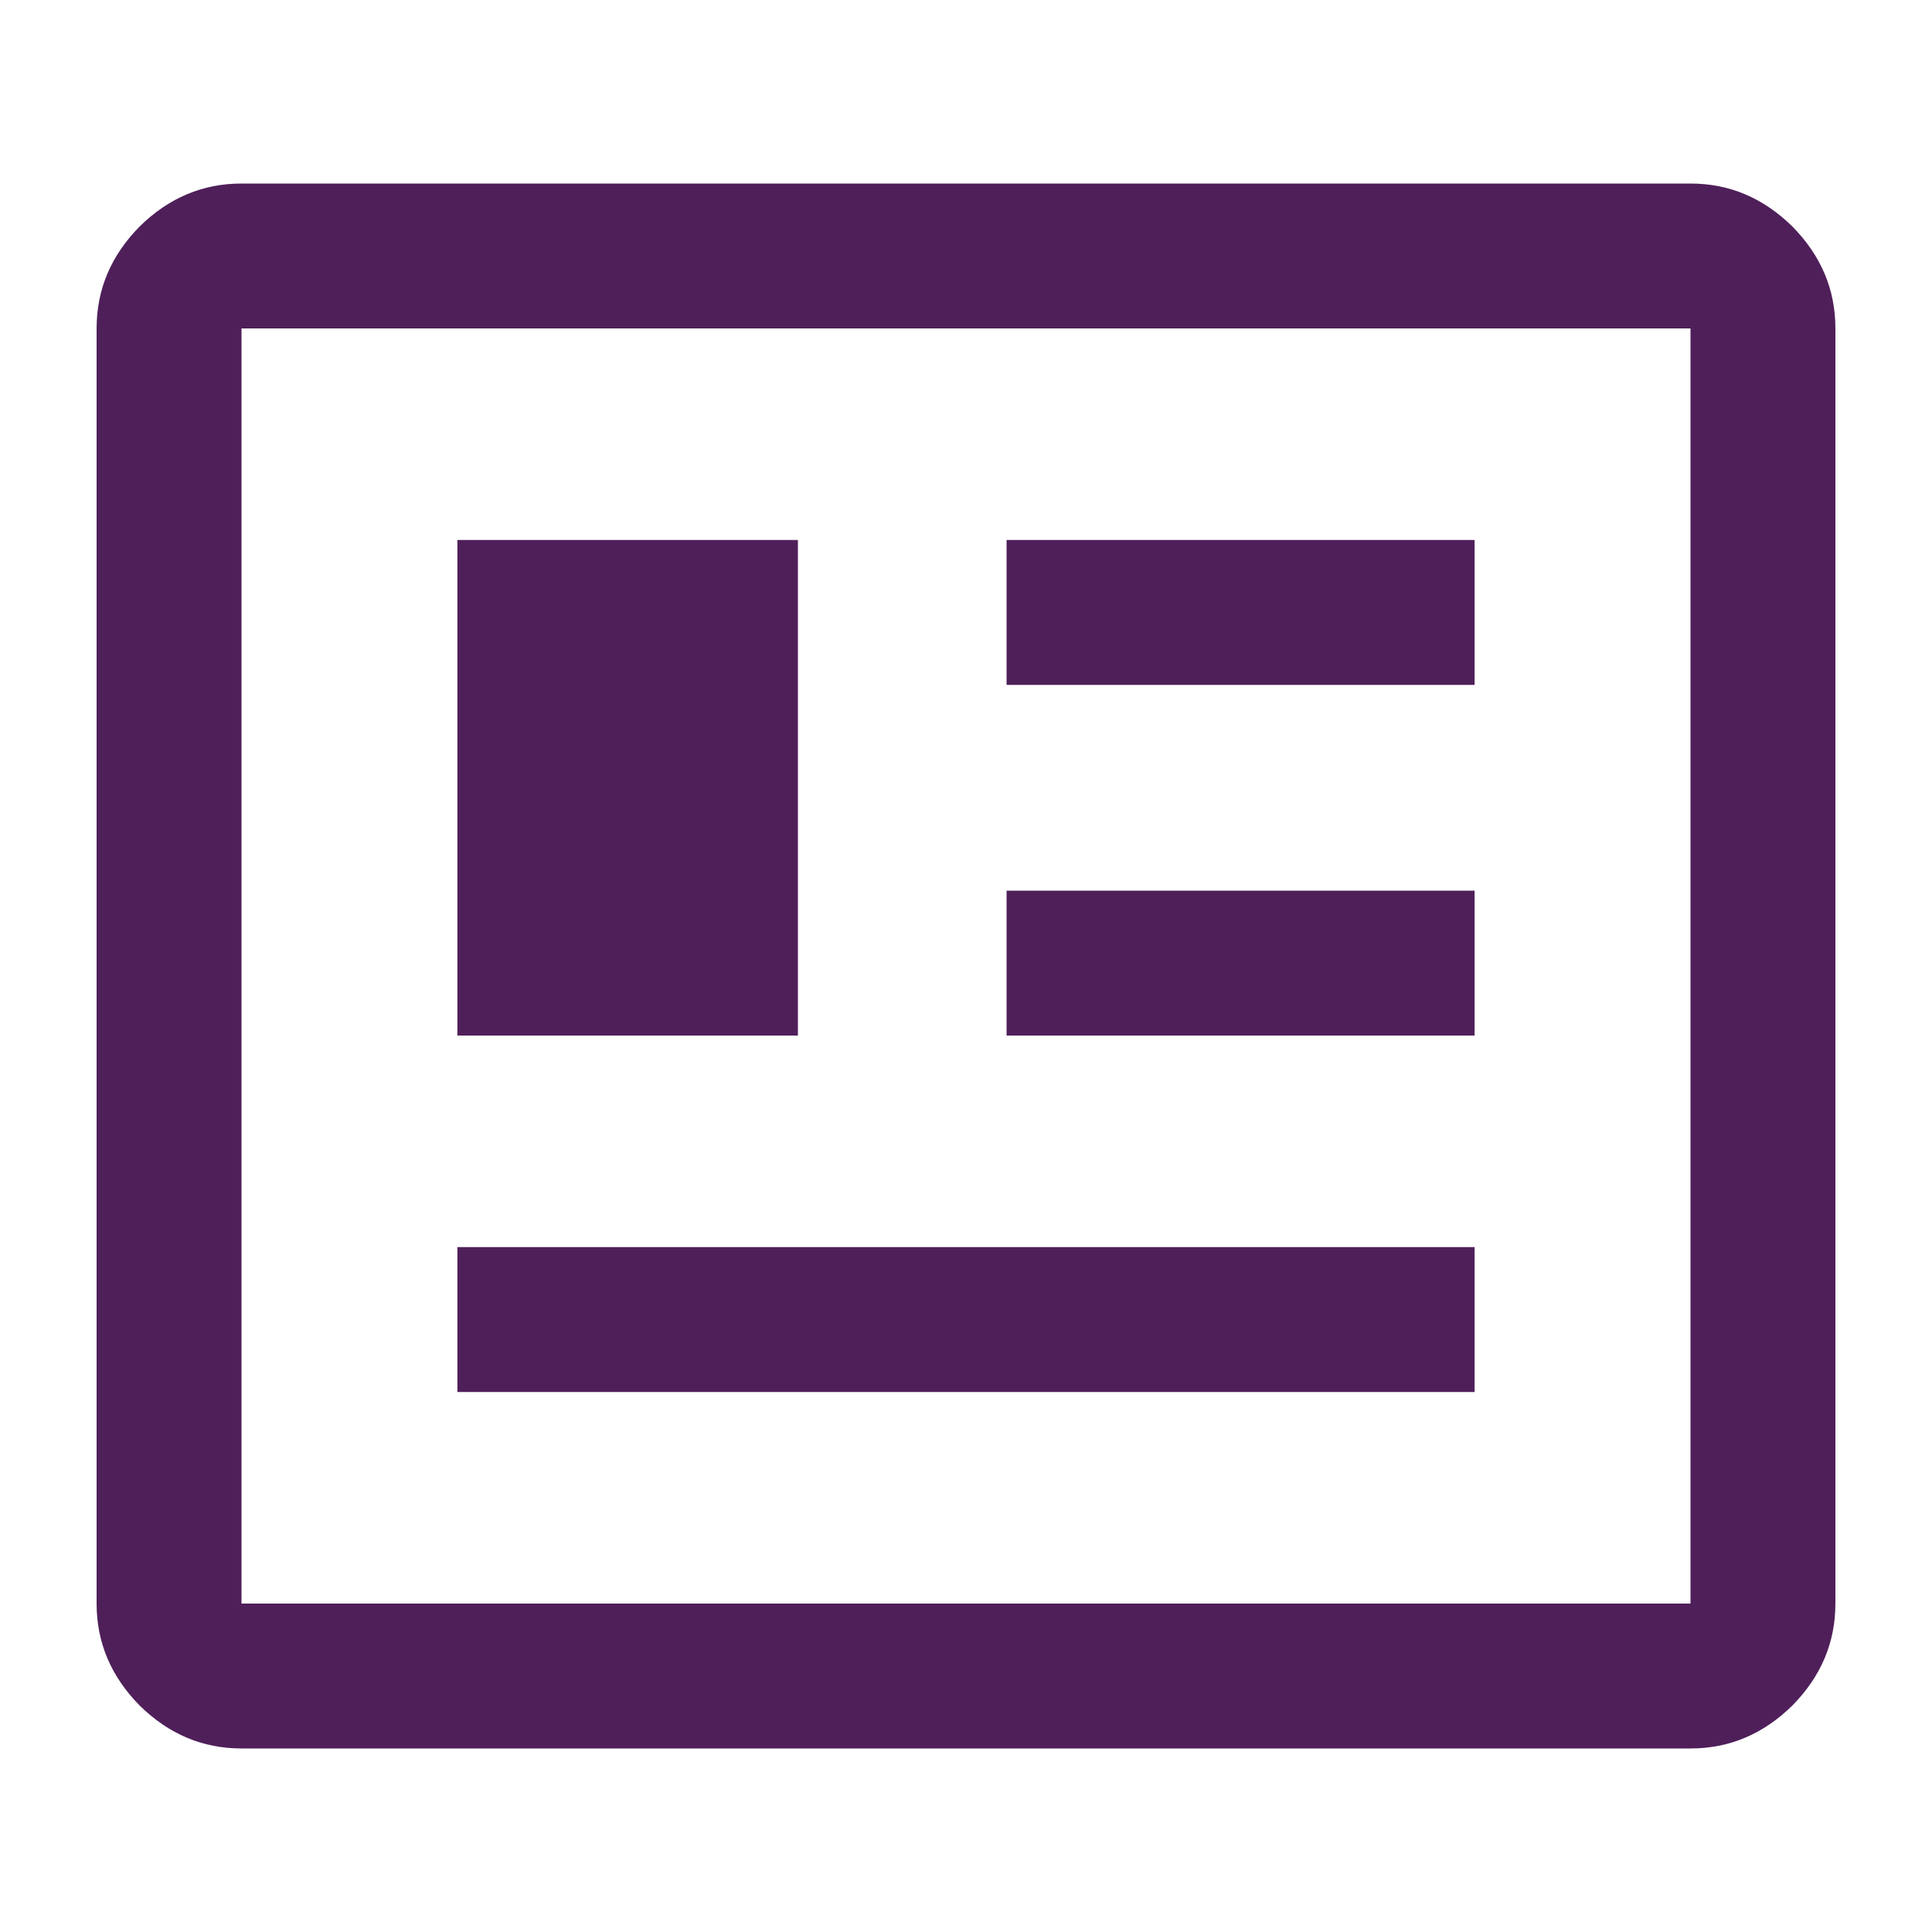
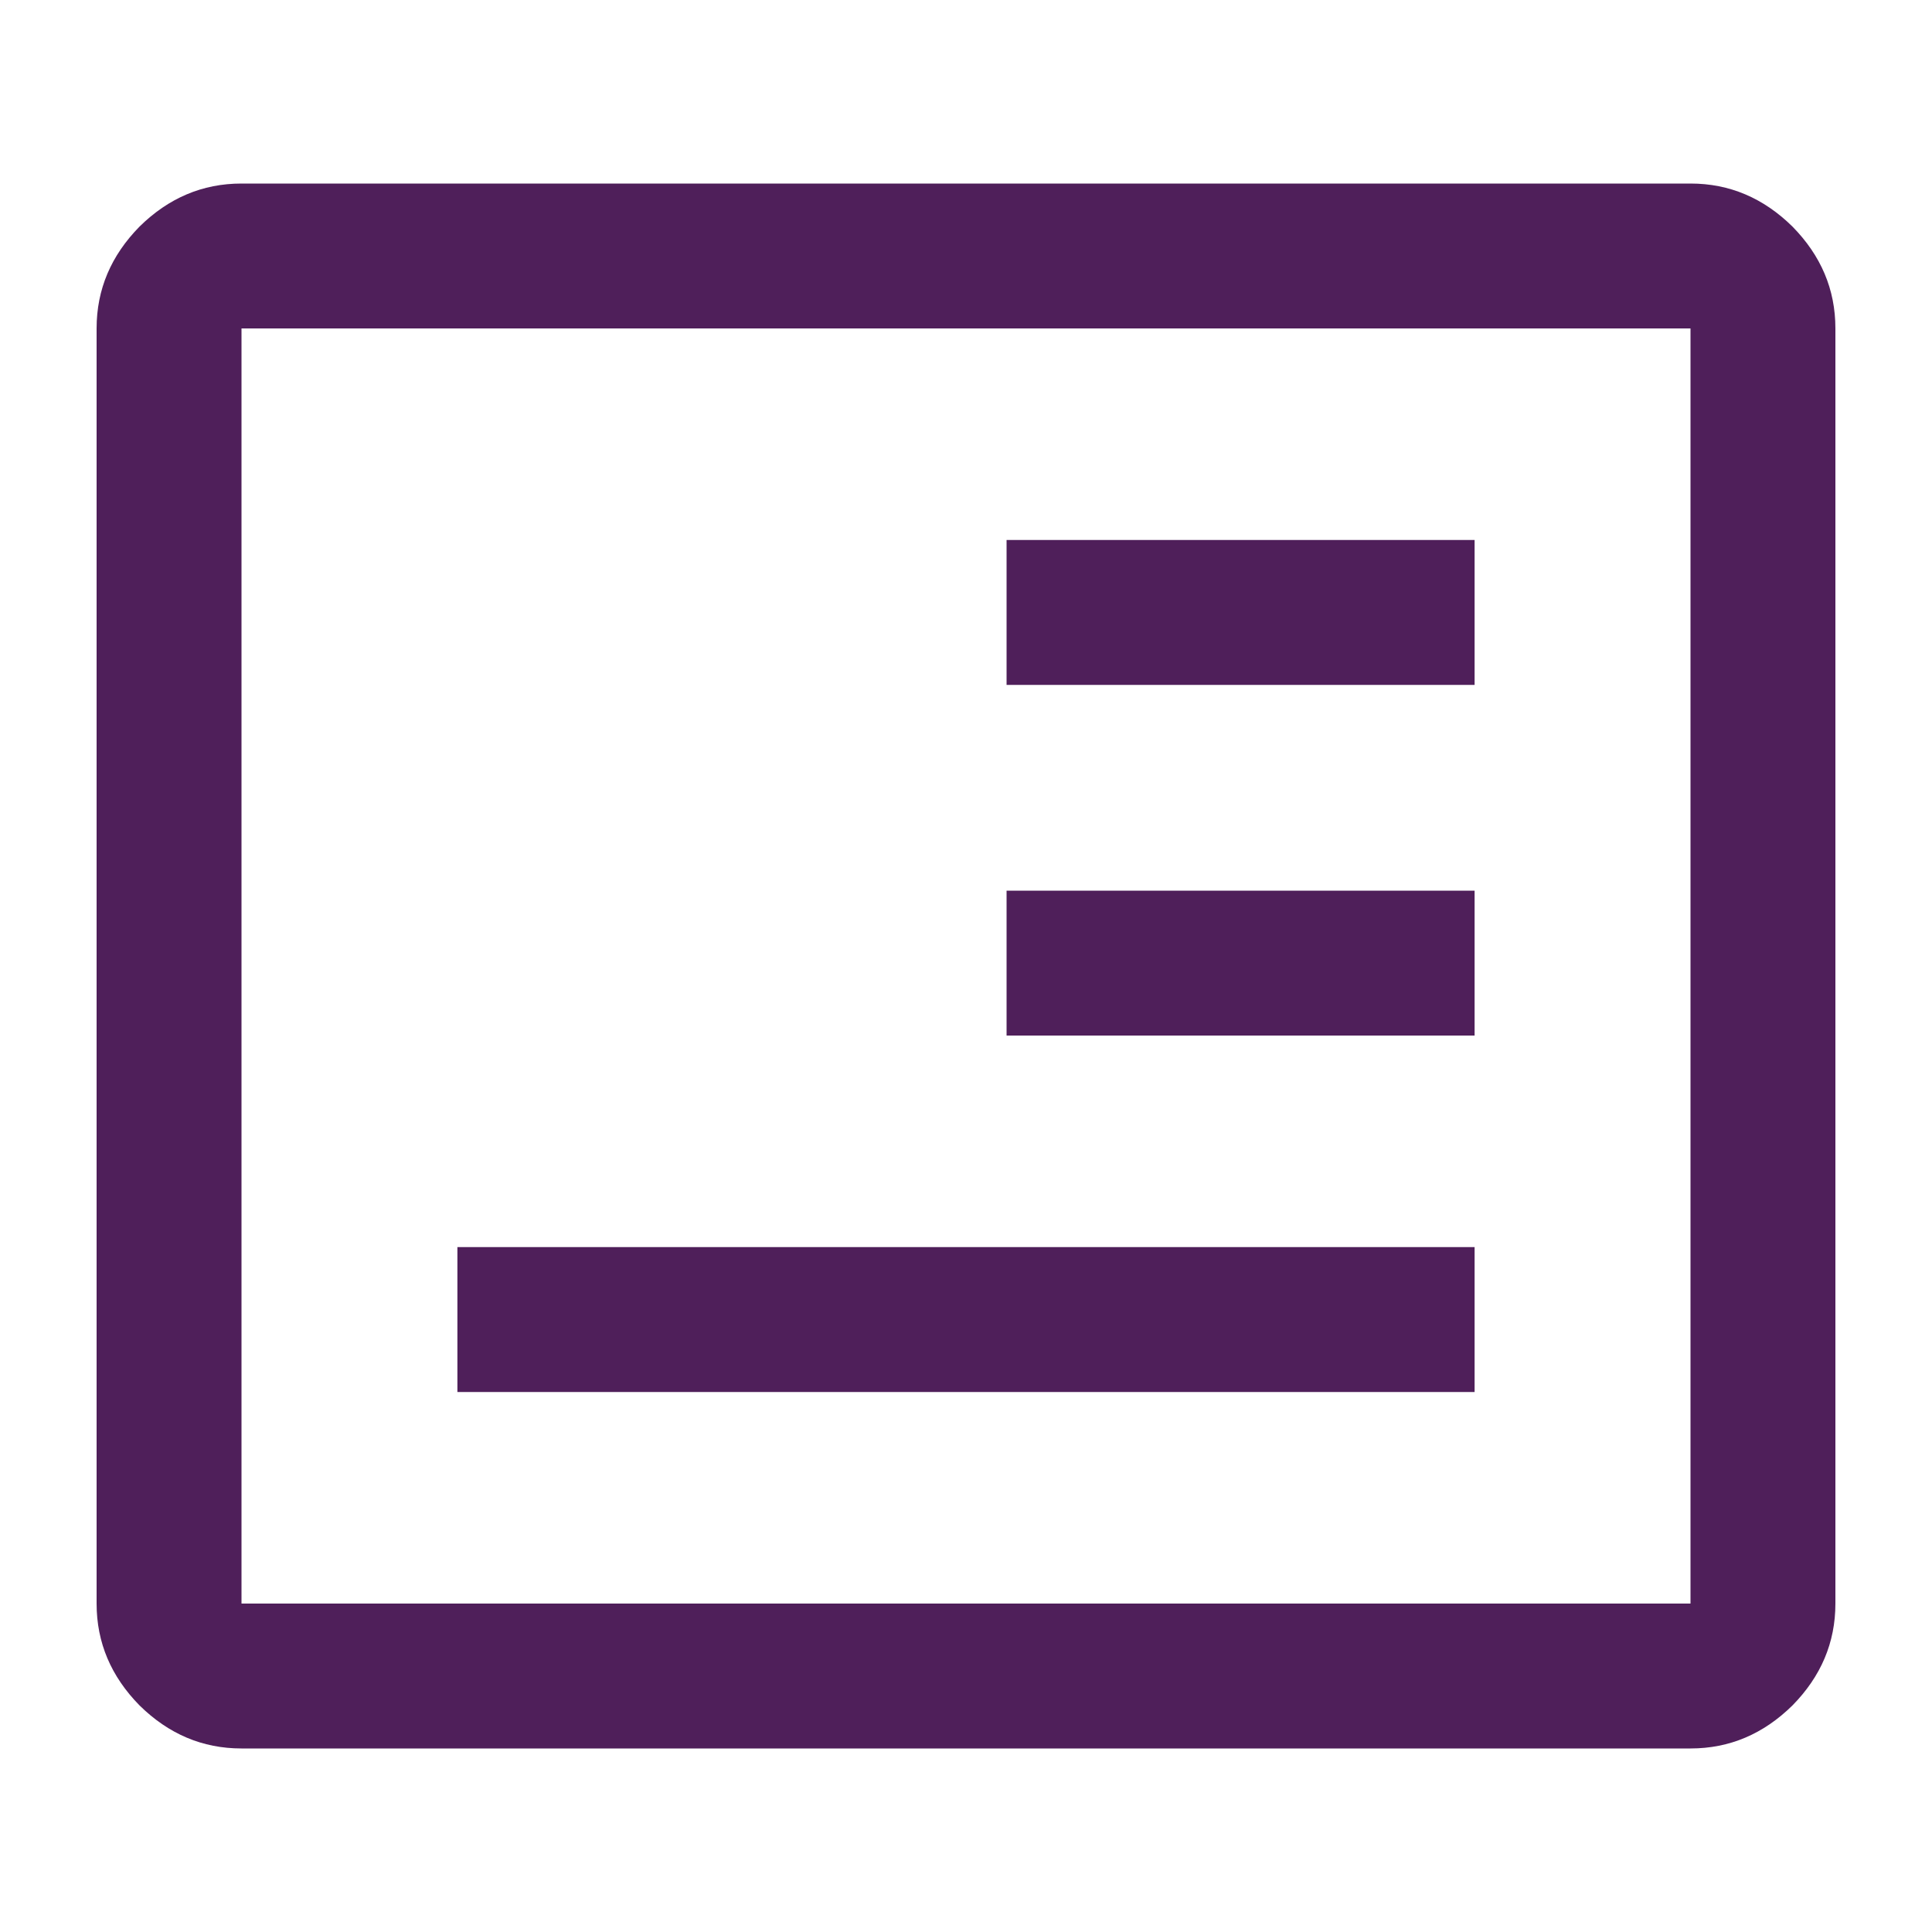
<svg xmlns="http://www.w3.org/2000/svg" viewBox="0 0 40 40">
-   <path d="M5 36.2c-.81 0-1.51-.3-2.11-.89-.59-.6-.89-1.3-.89-2.11V6.8c0-.81.3-1.51.89-2.11.6-.59 1.3-.89 2.11-.89h30c.81 0 1.51.3 2.11.89.59.6.89 1.3.89 2.11v26.4c0 .81-.3 1.51-.89 2.11-.6.59-1.3.89-2.11.89H5Zm0-3h30V6.8H5v26.4Zm4.47-4.38h21.06v-3H9.47v3Zm0-7.38h7.05V11.18H9.47v10.26Zm11.37 0h9.69v-3h-9.69v3Zm0-7.26h9.69v-3h-9.69v3ZM5 33.2V6.8v26.4Z" style="fill:#4f1f5a" />
+   <path d="M5 36.2c-.81 0-1.51-.3-2.11-.89-.59-.6-.89-1.3-.89-2.11V6.8c0-.81.3-1.51.89-2.11.6-.59 1.3-.89 2.11-.89h30c.81 0 1.51.3 2.11.89.59.6.89 1.3.89 2.11v26.4c0 .81-.3 1.51-.89 2.11-.6.59-1.3.89-2.11.89H5Zm0-3h30V6.8H5v26.4Zm4.47-4.38h21.06v-3H9.47v3Zm0-7.38V11.18H9.47v10.26Zm11.37 0h9.69v-3h-9.69v3Zm0-7.26h9.69v-3h-9.69v3ZM5 33.2V6.8v26.4Z" style="fill:#4f1f5a" />
</svg>